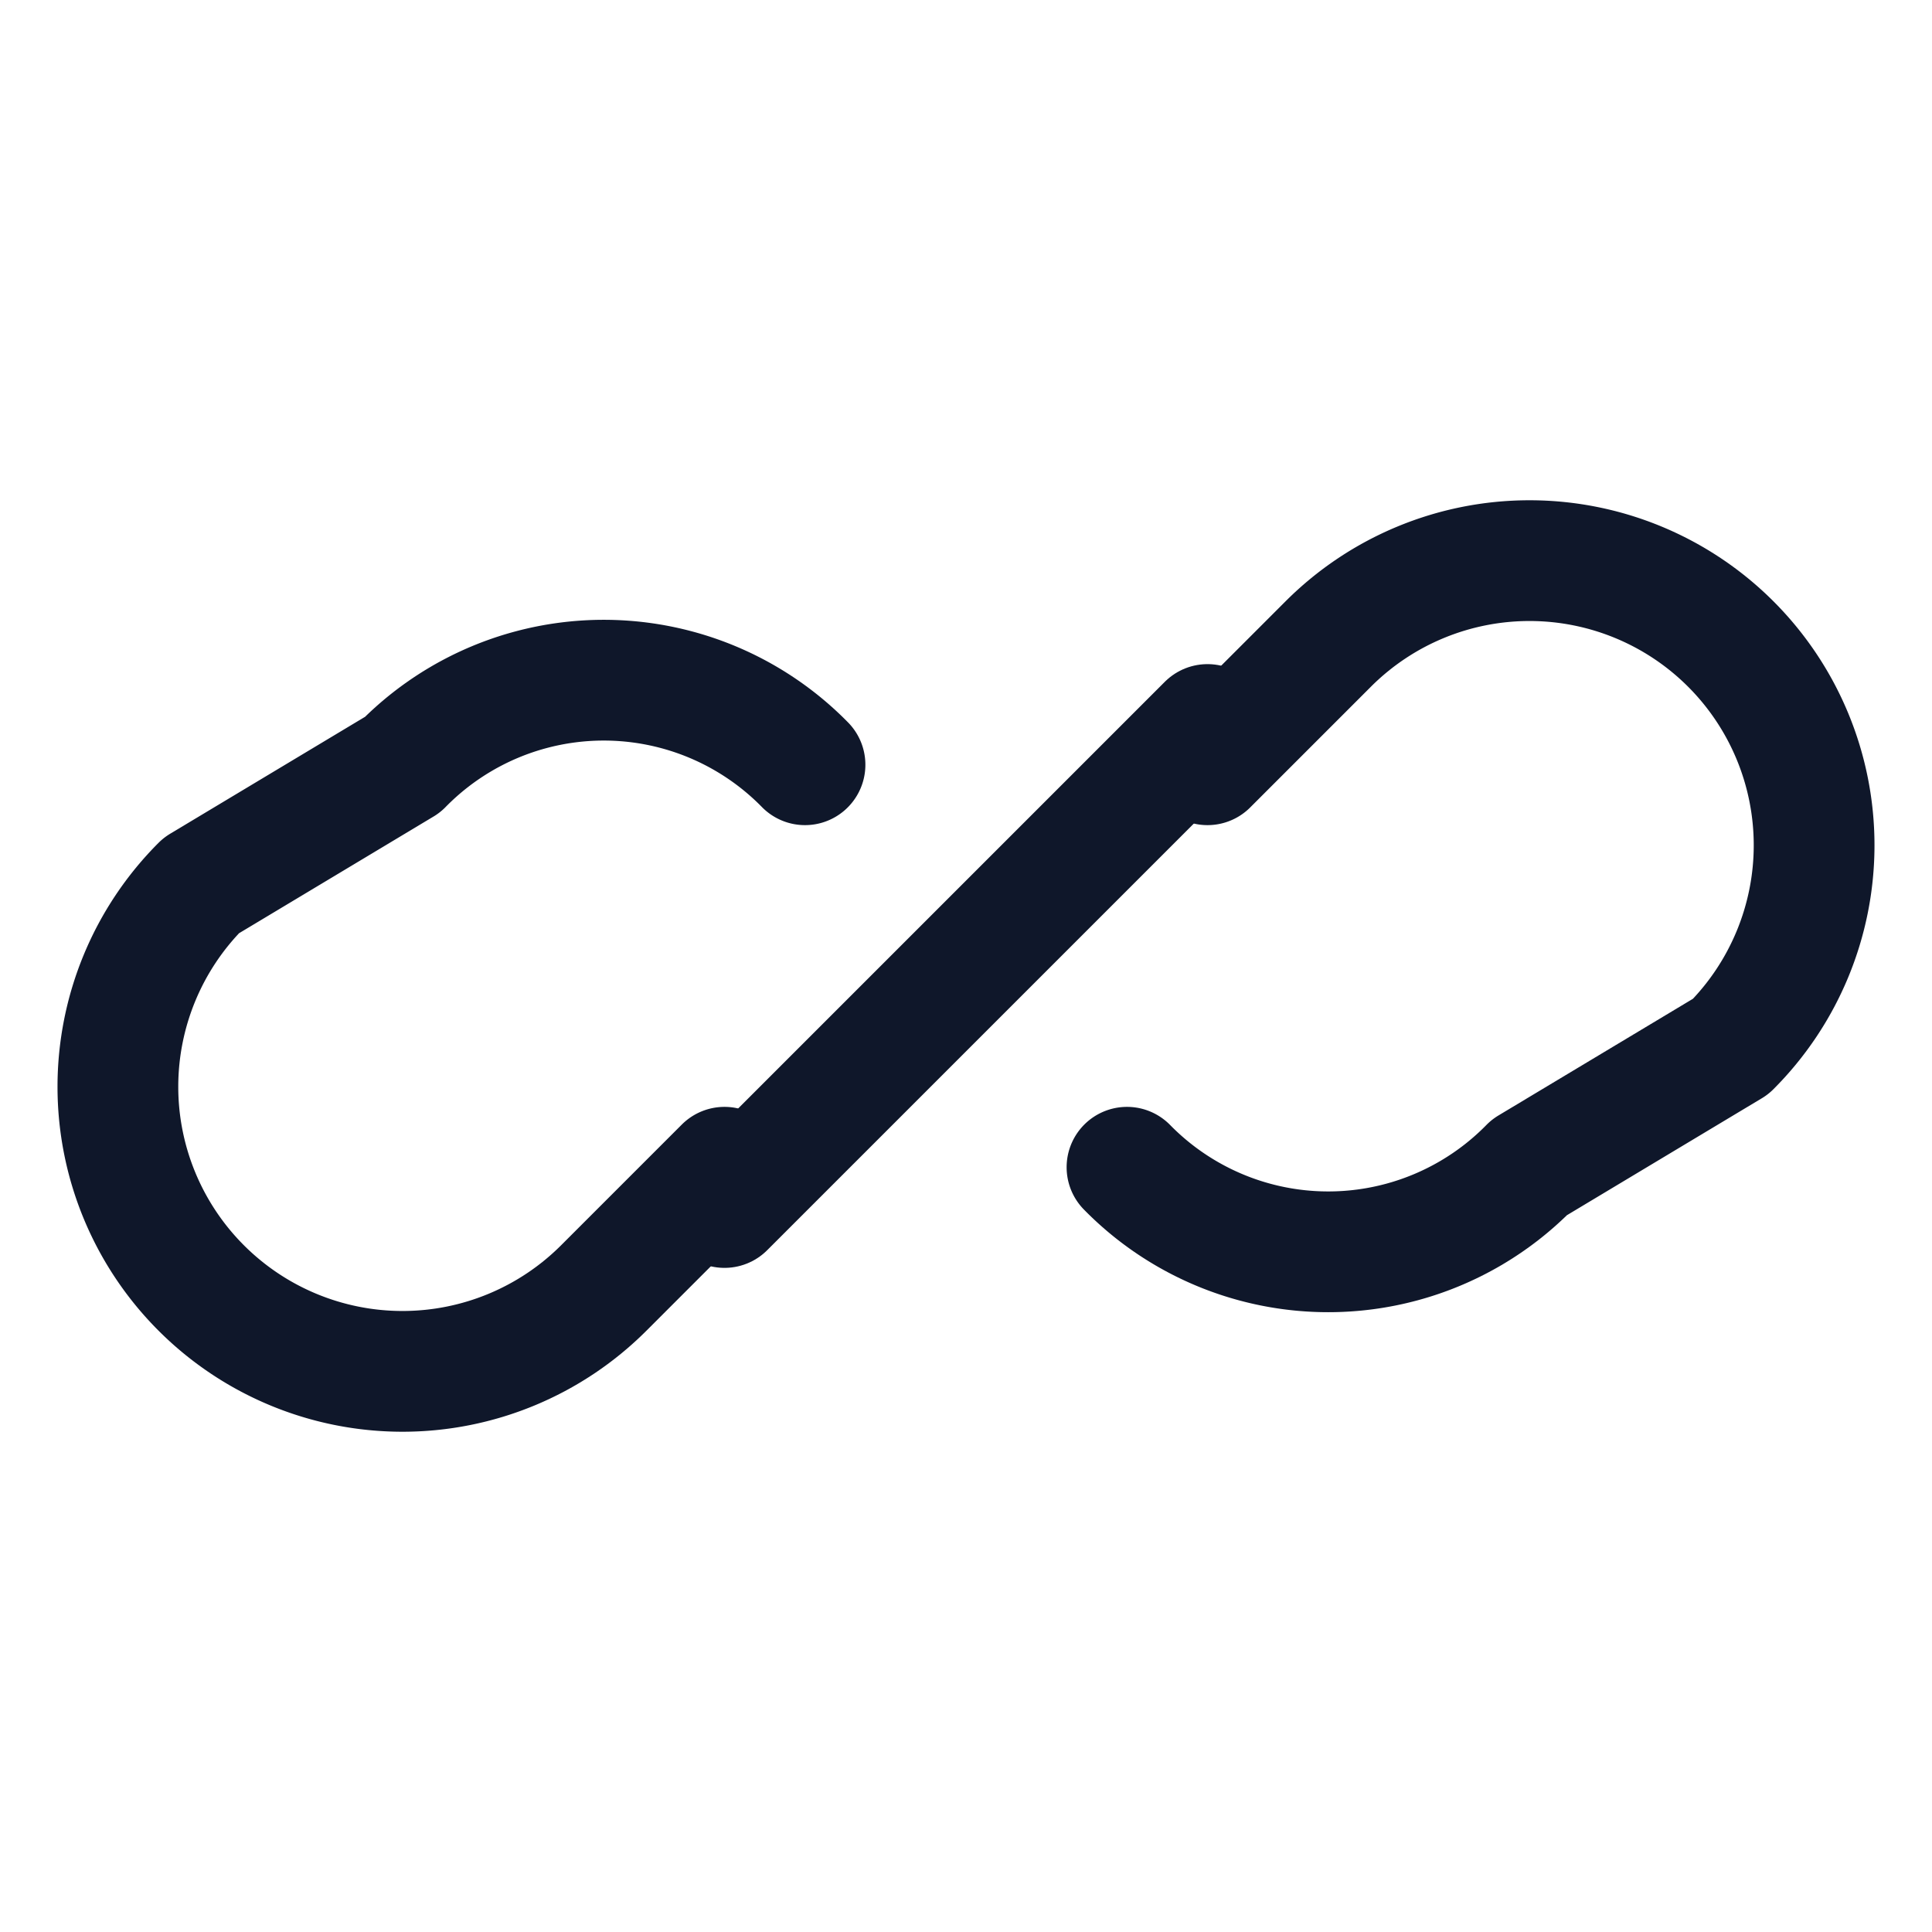
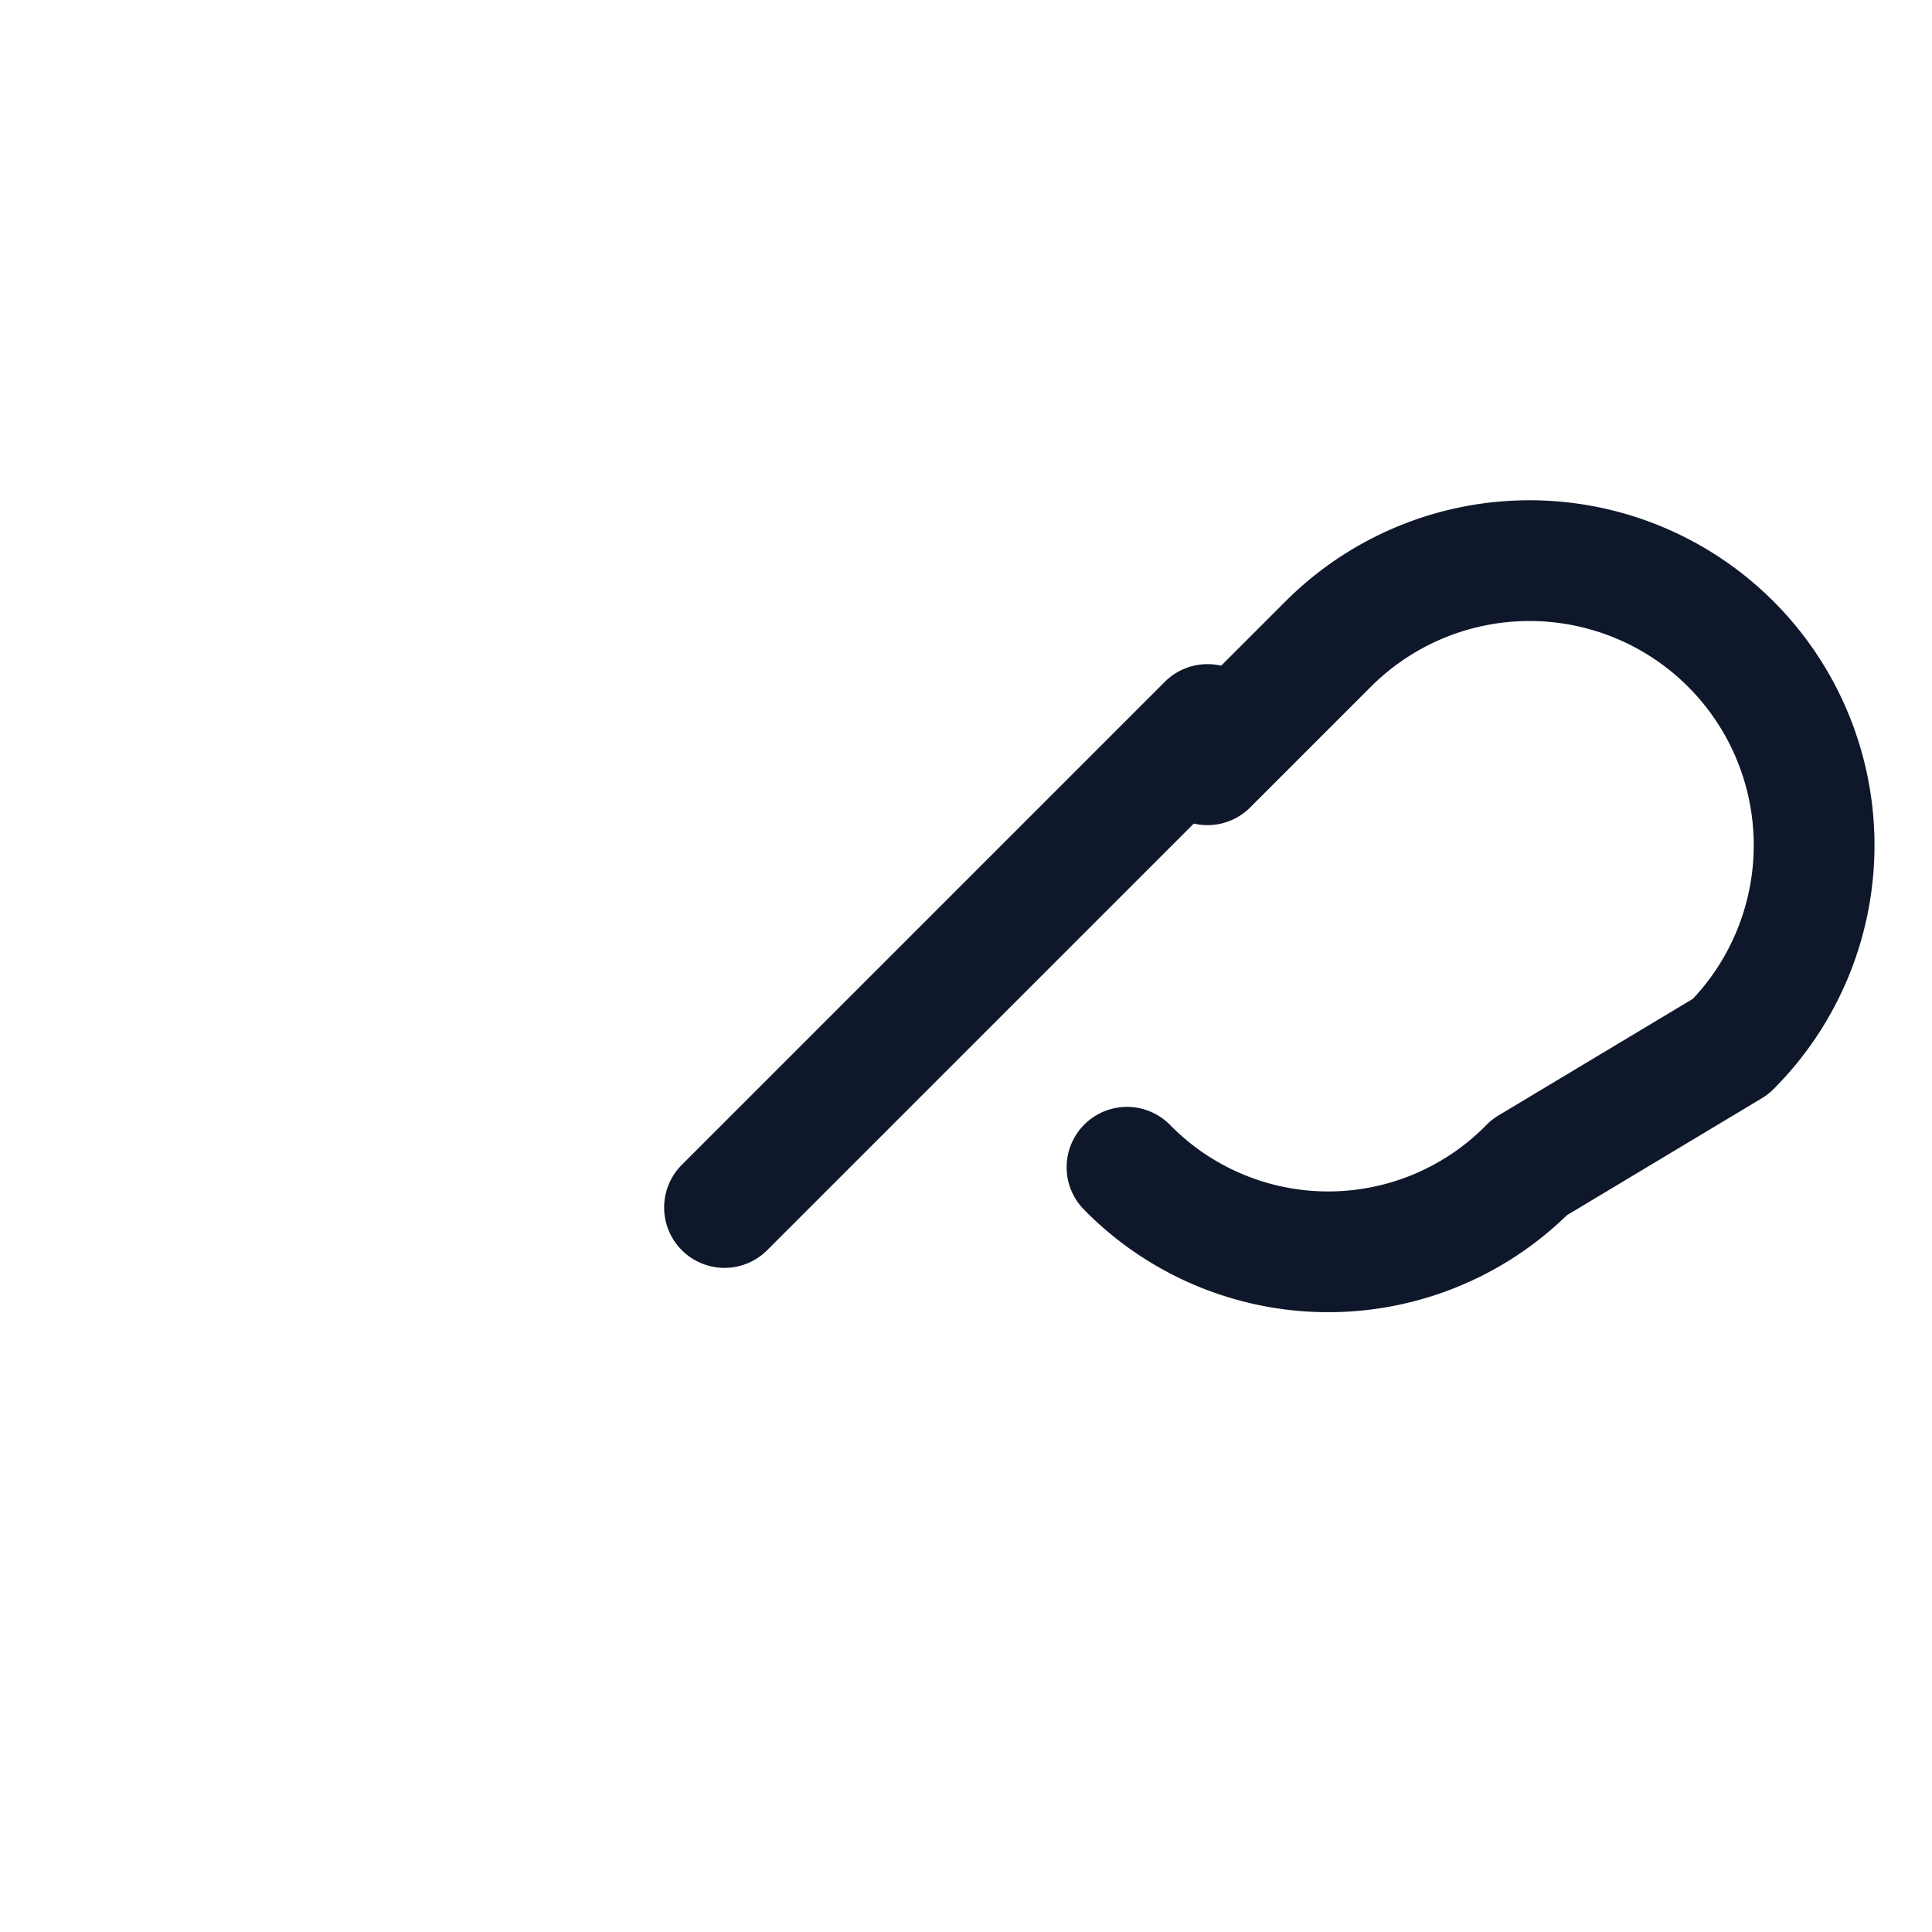
<svg xmlns="http://www.w3.org/2000/svg" viewBox="0 0 24 24" fill="none" stroke="#0f172a" stroke-width="1.5" stroke-linecap="round" stroke-linejoin="round">
-   <path d="M9 14.5 7.5 16a3.5 3.5 0 1 1-5-5L5 9.5a3.5 3.5 0 0 1 5 0" />
  <path d="M15 9.5 16.5 8a3.5 3.5 0 1 1 5 5L19 14.5a3.5 3.5 0 0 1-5 0" />
  <path d="M9 15l6-6" />
</svg>